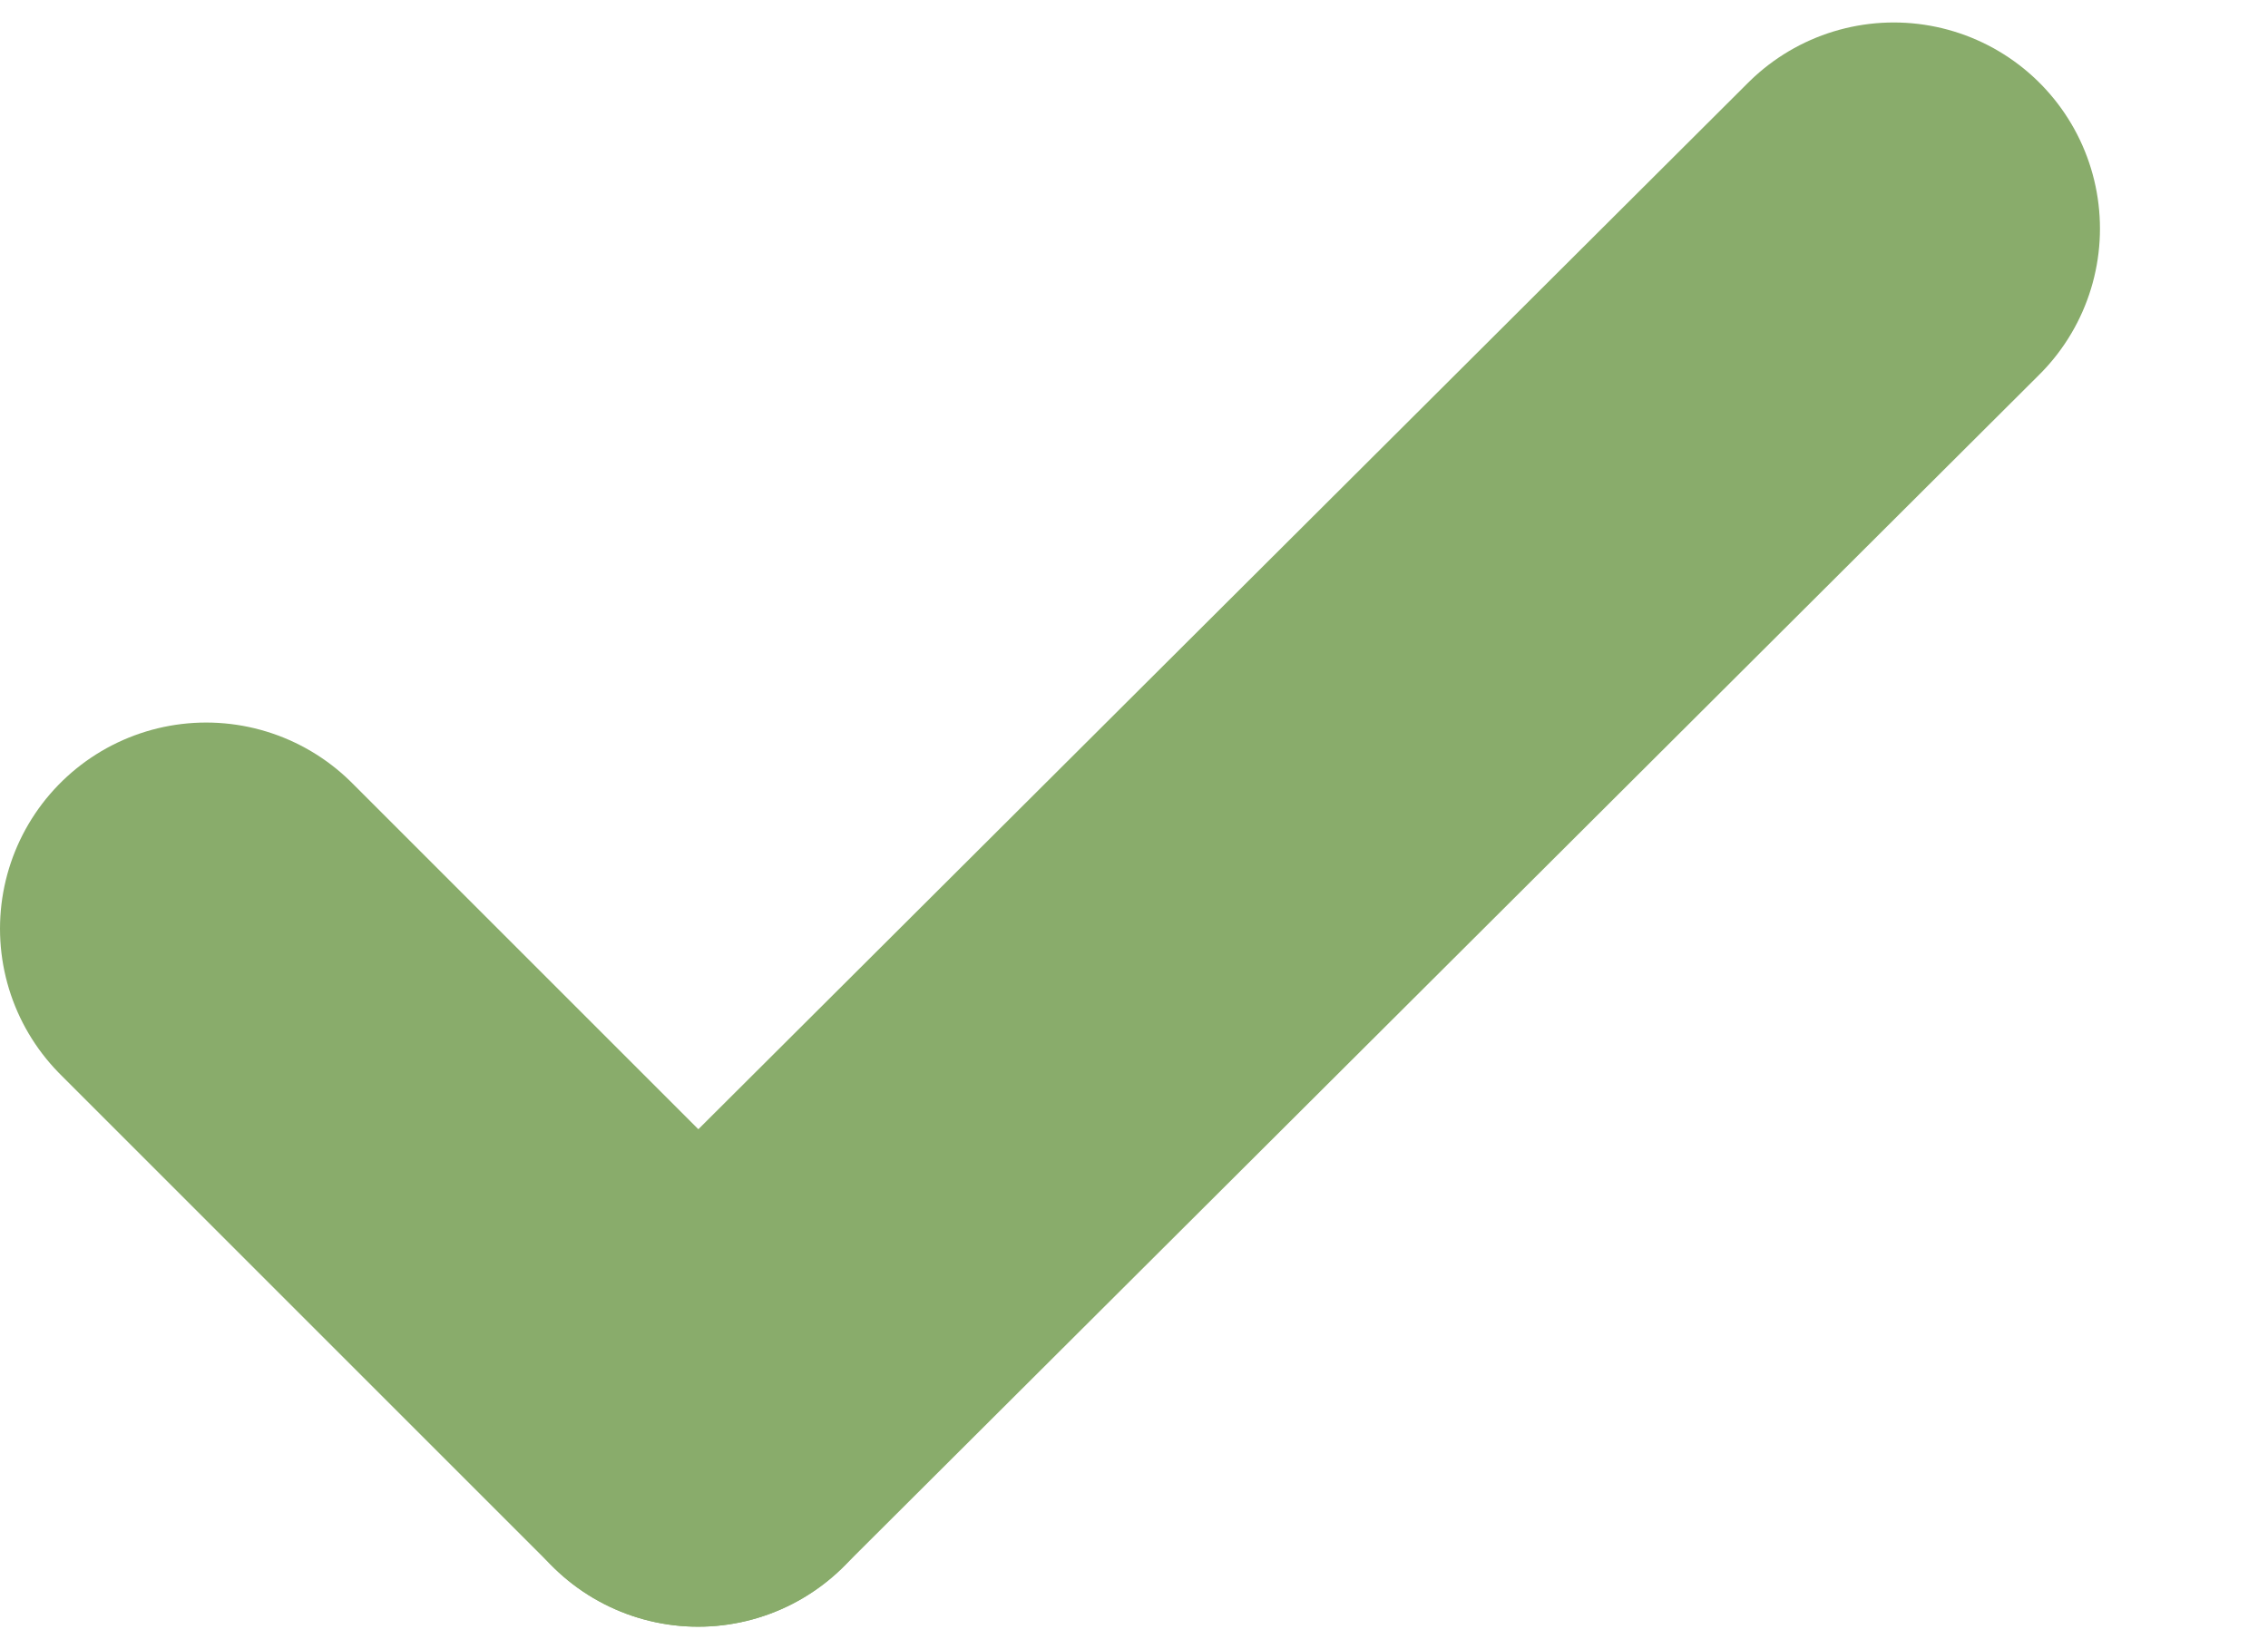
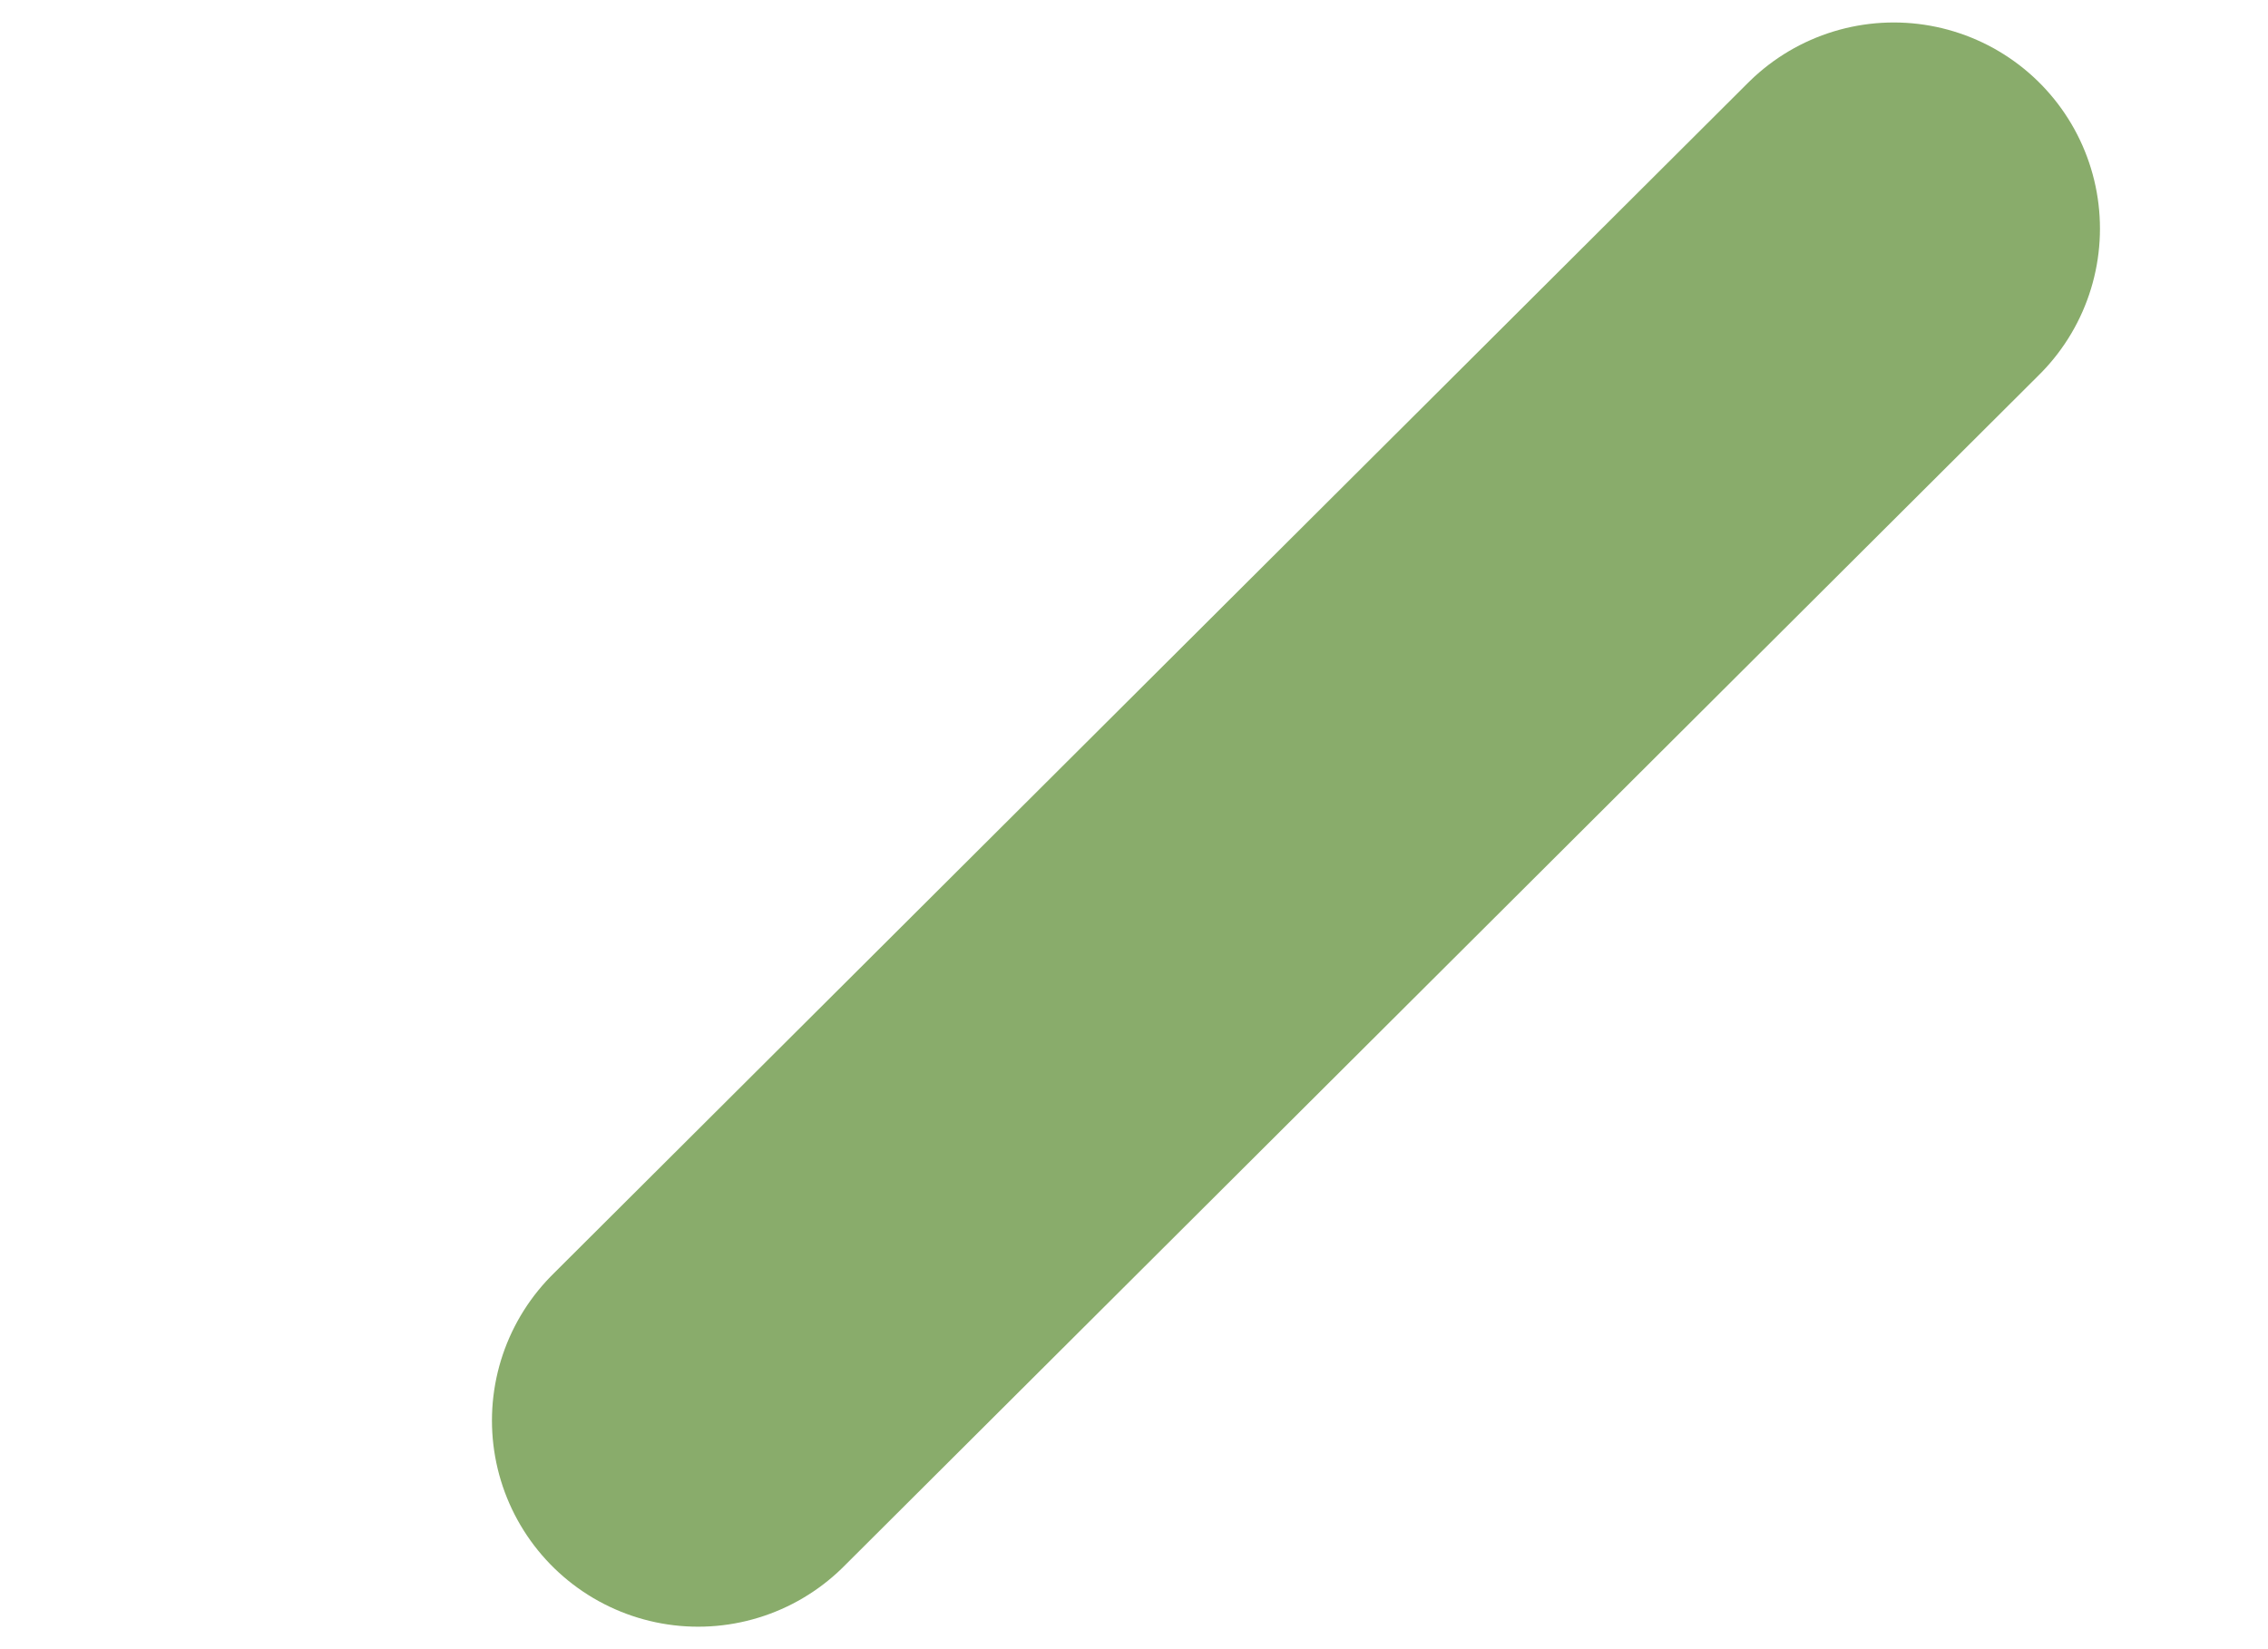
<svg xmlns="http://www.w3.org/2000/svg" width="11" height="8" viewBox="0 0 11 8" fill="none">
-   <path d="M1 4.505L3.386 6.891" stroke="#89AC6B" stroke-width="2" stroke-miterlimit="10" stroke-linecap="round" stroke-linejoin="round" />
  <path d="M3.386 6.891L9.185 1.109" stroke="#89AC6B" stroke-width="2" stroke-miterlimit="10" stroke-linecap="round" stroke-linejoin="round" />
</svg>